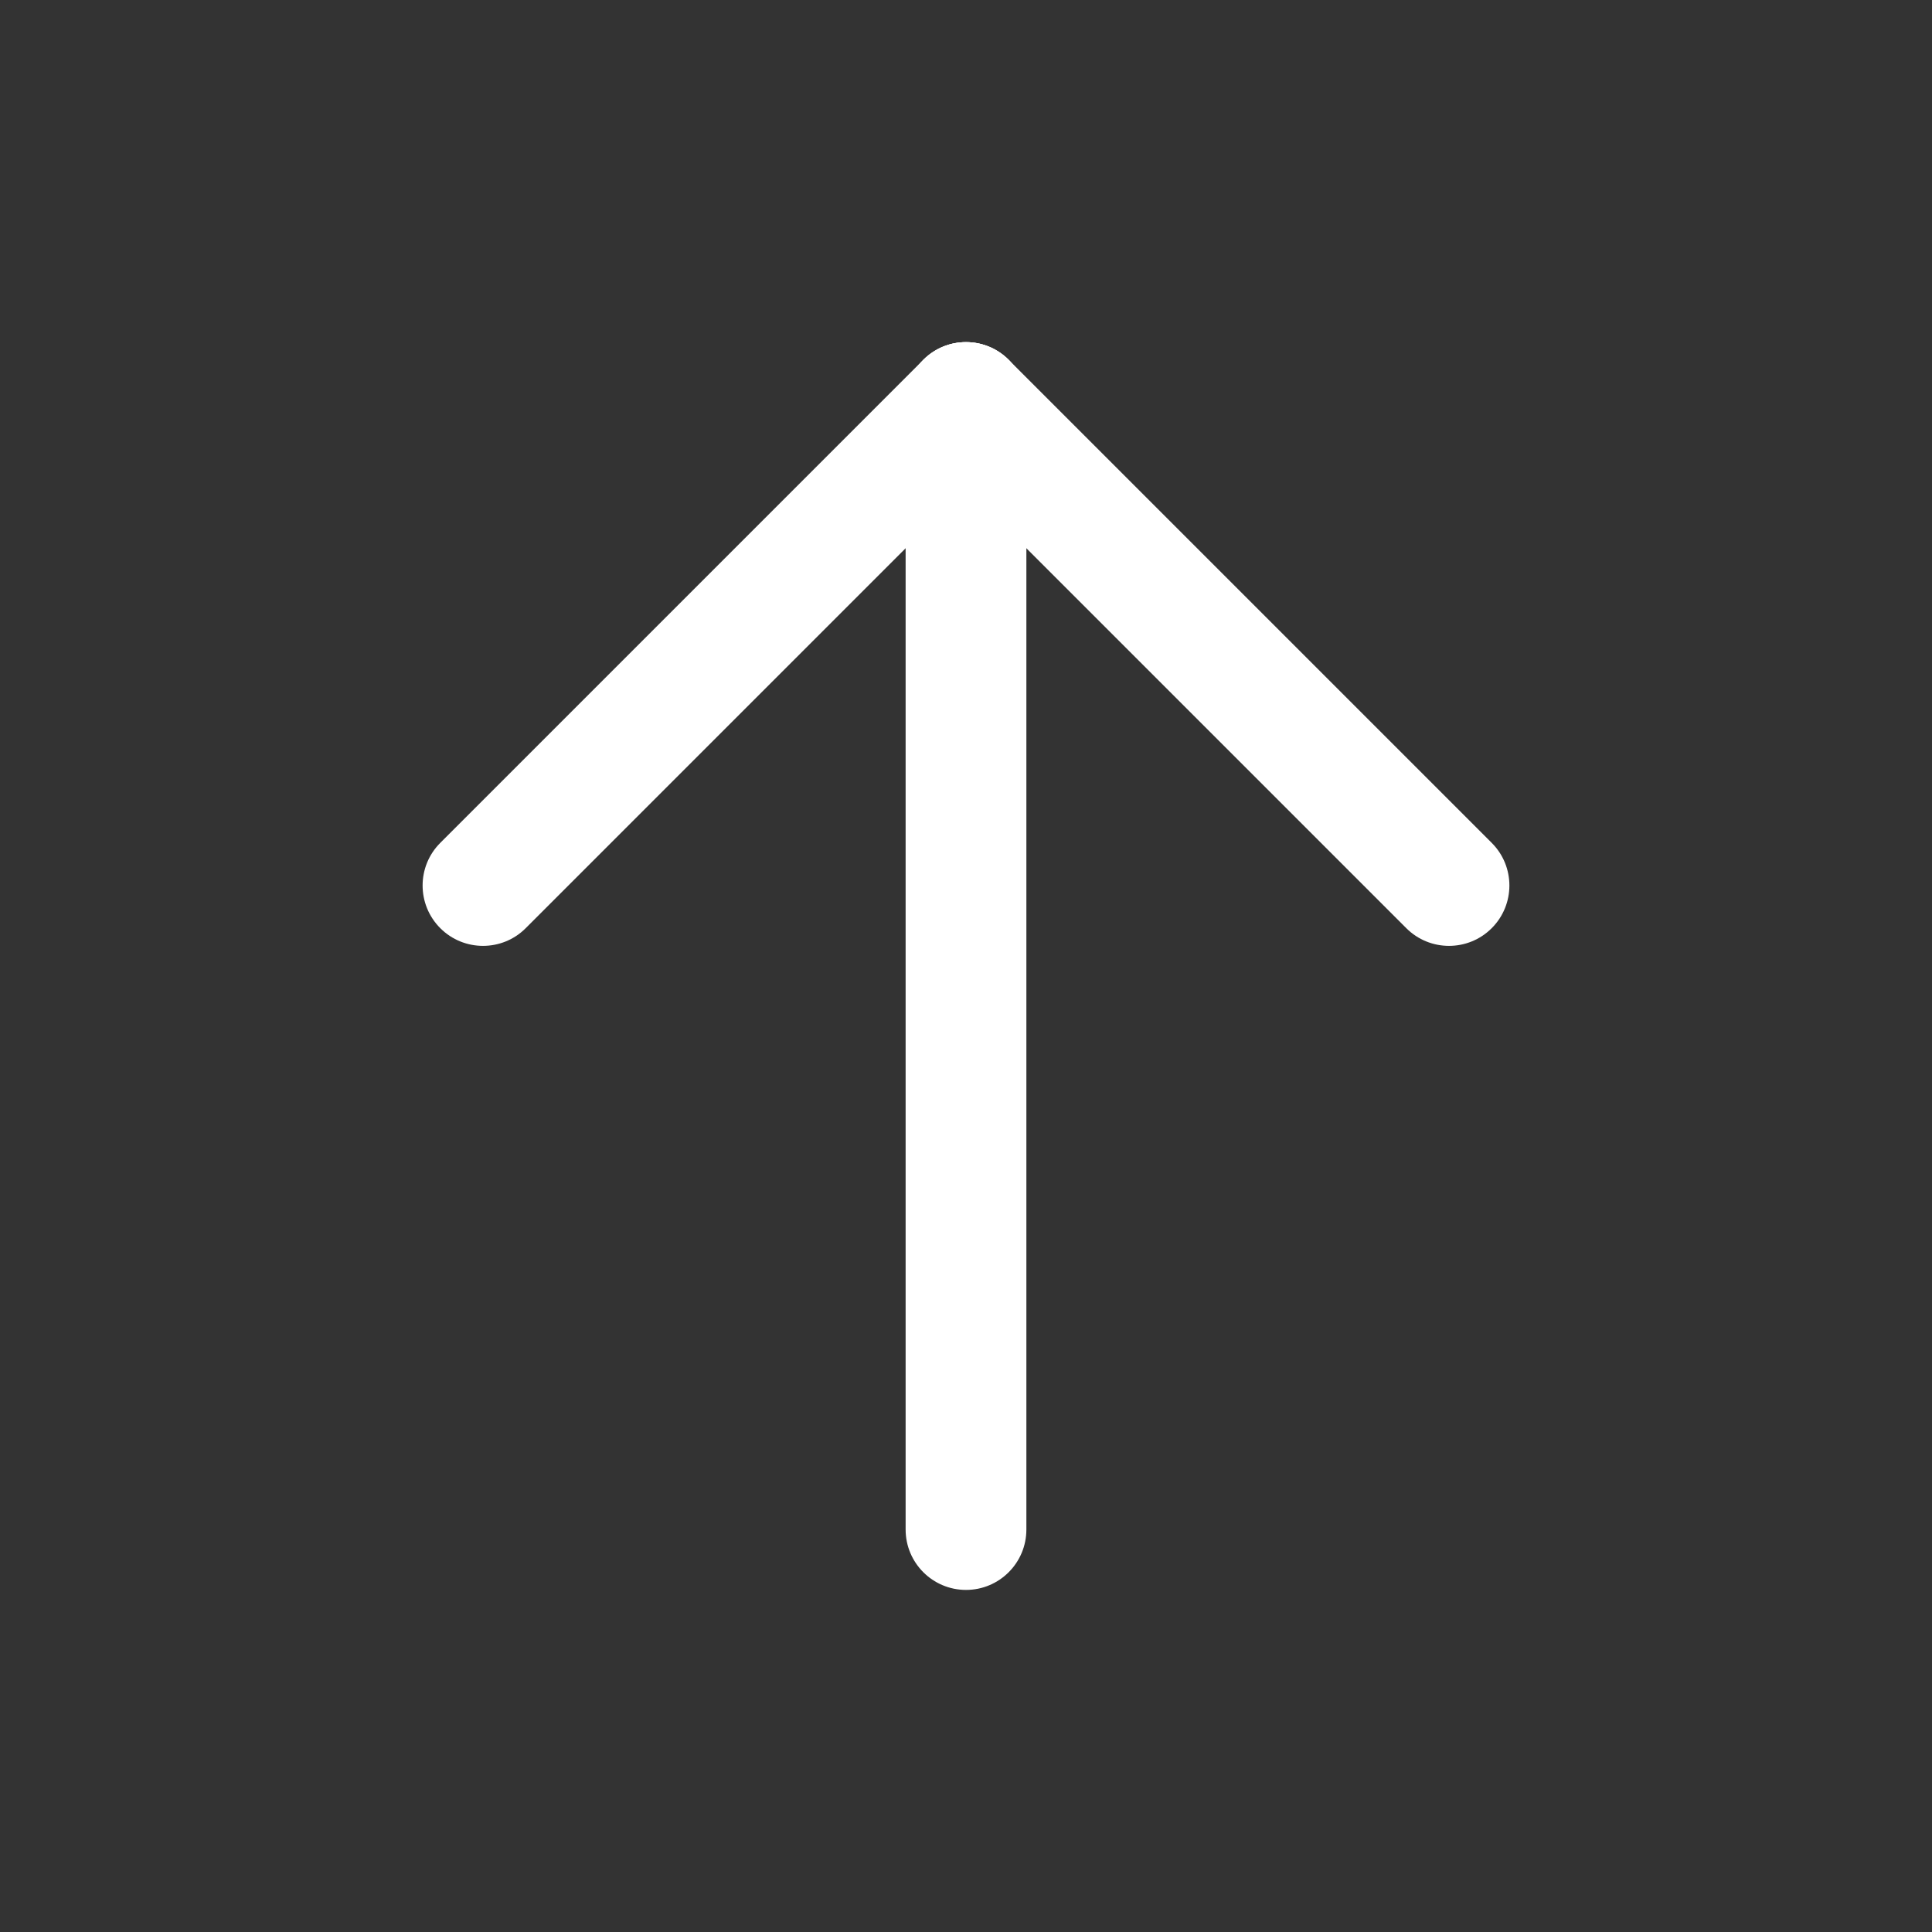
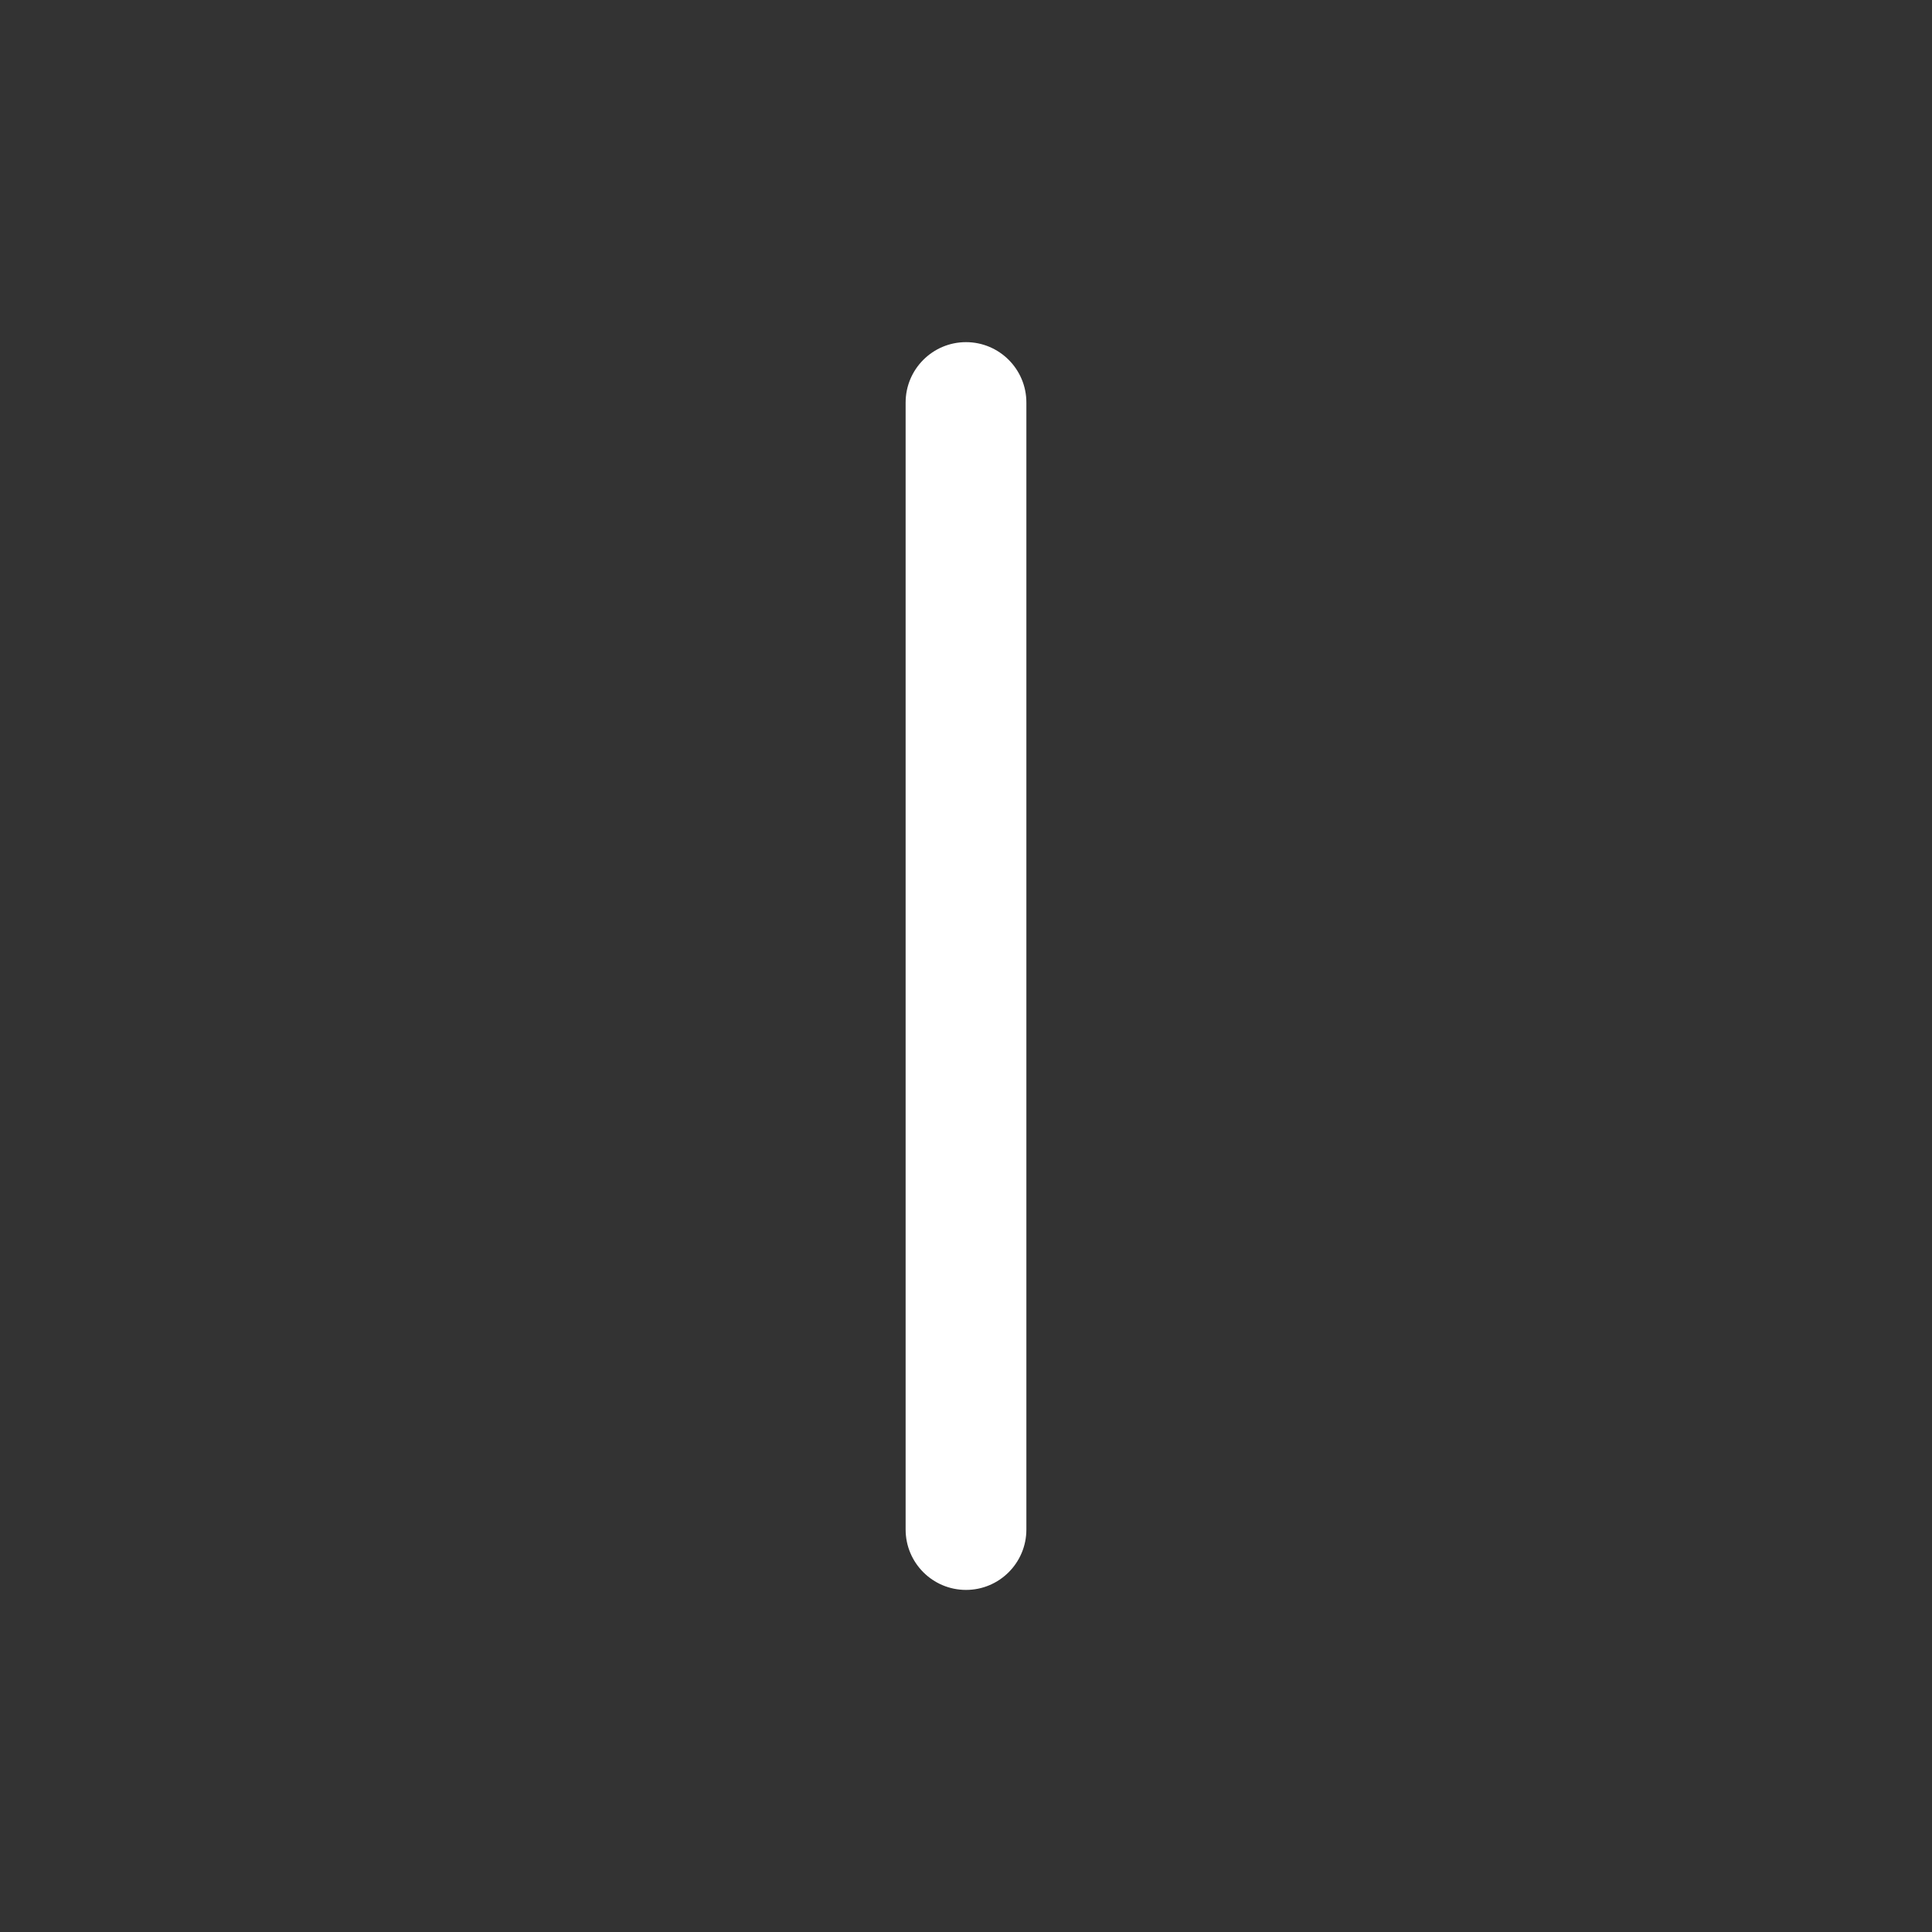
<svg xmlns="http://www.w3.org/2000/svg" width="32" height="32" viewBox="0 0 32 32" fill="none">
  <rect x="0" y="0" width="32" height="32" fill="#333333" stroke="none" />
  <path fill-rule="evenodd" clip-rule="evenodd" d="M16 26.334C15.448 26.334 15 25.886 15 25.334L15 6.667C15 6.115 15.448 5.667 16 5.667C16.552 5.667 17 6.115 17 6.667L17 25.334C17 25.886 16.552 26.334 16 26.334Z" fill="white" />
-   <path fill-rule="evenodd" clip-rule="evenodd" d="M15.293 5.96C15.683 5.569 16.317 5.569 16.707 5.96L24.707 13.96C25.098 14.35 25.098 14.983 24.707 15.374C24.317 15.764 23.683 15.764 23.293 15.374L15.293 7.374C14.902 6.983 14.902 6.35 15.293 5.96Z" fill="white" />
-   <path fill-rule="evenodd" clip-rule="evenodd" d="M7.293 15.374C6.902 14.983 6.902 14.35 7.293 13.96L15.293 5.96C15.683 5.569 16.317 5.569 16.707 5.96C17.098 6.35 17.098 6.983 16.707 7.374L8.707 15.374C8.317 15.764 7.683 15.764 7.293 15.374Z" fill="white" />
</svg>